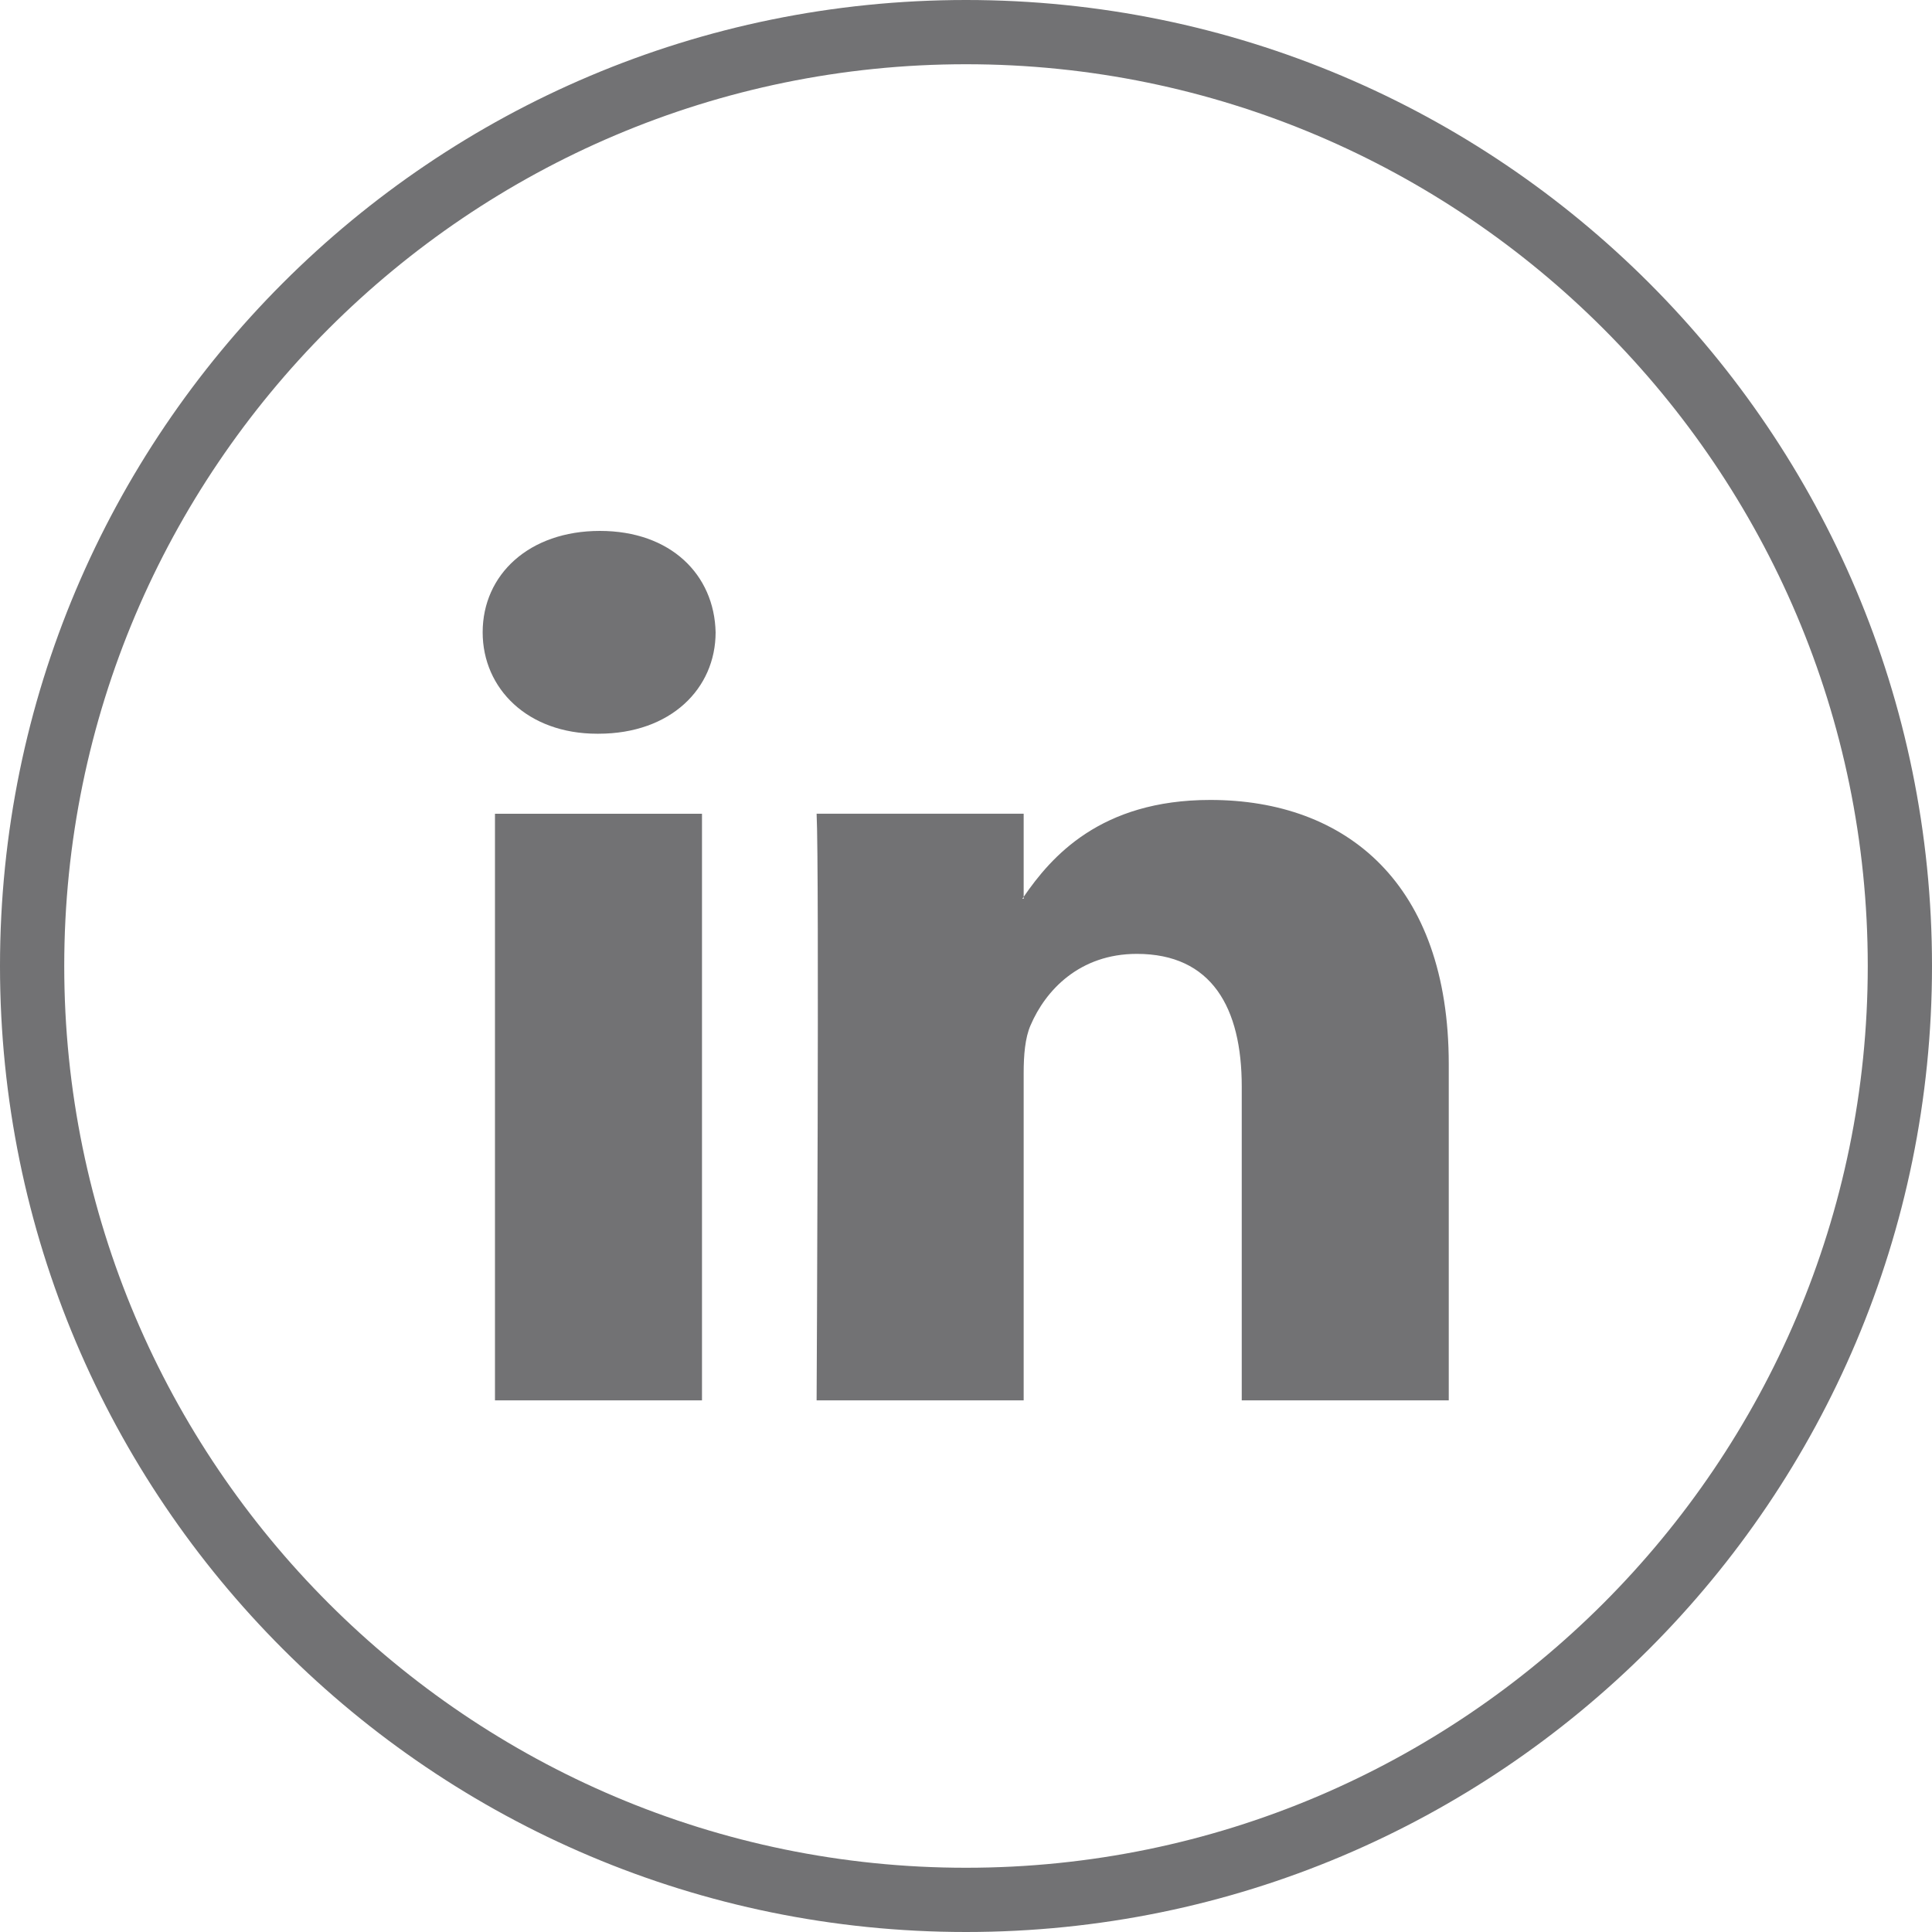
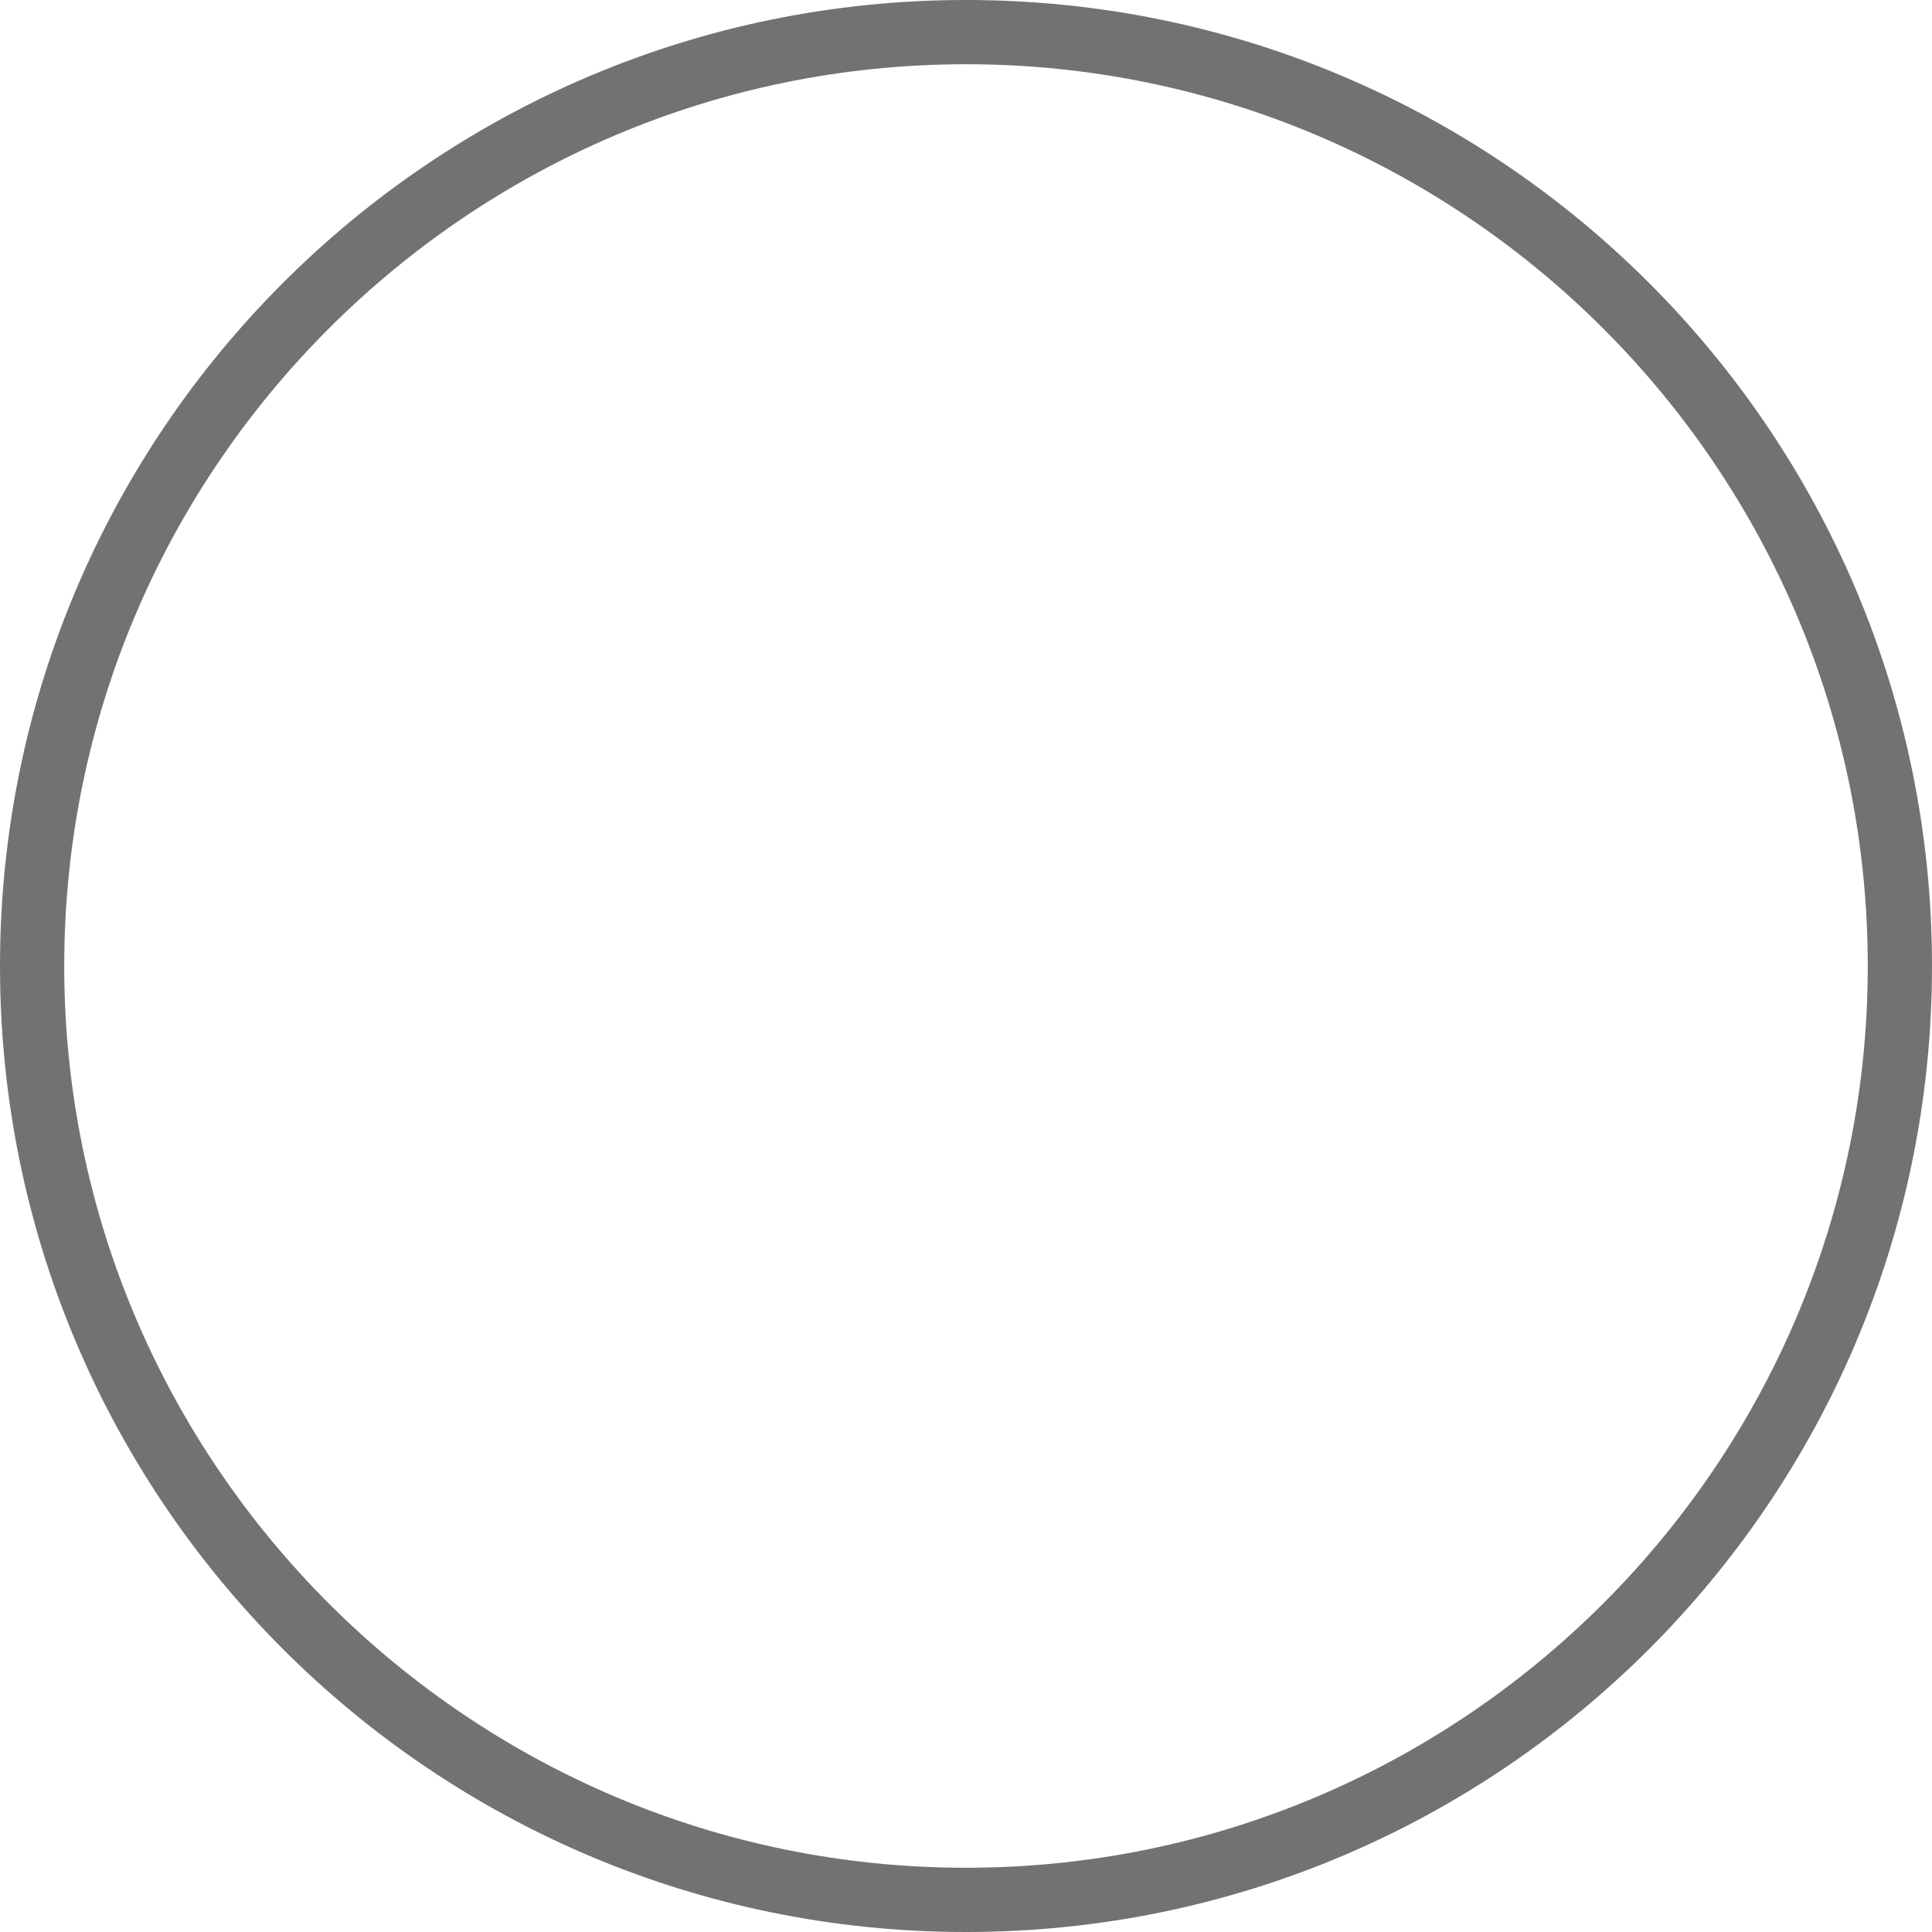
<svg xmlns="http://www.w3.org/2000/svg" version="1.1" id="Layer_1" x="0px" y="0px" width="40px" height="40px" viewBox="0 0 40 40" enable-background="new 0 0 40 40" xml:space="preserve">
  <g id="bg_7_" enable-background="new    ">
</g>
  <g id="facebook_1_" enable-background="new    ">
</g>
  <g id="bg_6_" enable-background="new    ">
</g>
  <g id="twitter_1_" enable-background="new    ">
</g>
  <g id="bg_5_" enable-background="new    ">
    <g id="bg_2_">
      <g>
        <g>
          <path fill="#727274" d="M20,1.33c10.295,0,18.67,8.375,18.67,18.67c0,10.295-8.375,18.67-18.67,18.67      C9.706,38.67,1.33,30.295,1.33,20C1.33,9.706,9.706,1.33,20,1.33 M20,0C8.954,0,0,8.954,0,20s8.954,20,20,20s20-8.954,20-20      S31.046,0,20,0L20,0z" />
        </g>
      </g>
    </g>
  </g>
  <g id="Forma_1_1_" enable-background="new    ">
    <g id="Forma_1_2_">
      <g>
-         <path fill="#727274" d="M25.057,16.562c-2.277,0-3.295,1.18-3.863,2.006v0.04h-0.028c0.009-0.013,0.021-0.026,0.028-0.04v-1.721     h-4.287c0.058,1.14,0,12.146,0,12.146h4.287V22.21c0-0.362,0.029-0.726,0.143-0.983c0.311-0.727,1.016-1.478,2.2-1.478     c1.551,0,2.172,1.114,2.172,2.746v6.498h4.286v-6.966C29.993,18.299,27.878,16.562,25.057,16.562z M10.248,28.993h4.286V16.848     h-4.286V28.993z M12.42,10.992c-1.467,0-2.427,0.906-2.427,2.099c0,1.166,0.932,2.1,2.37,2.1h0.027     c1.496,0,2.426-0.934,2.426-2.1C14.789,11.898,13.887,10.992,12.42,10.992z" />
-       </g>
+         </g>
    </g>
  </g>
  <g id="bg_4_" enable-background="new    ">
</g>
  <g id="blog_1_" enable-background="new    ">
</g>
</svg>